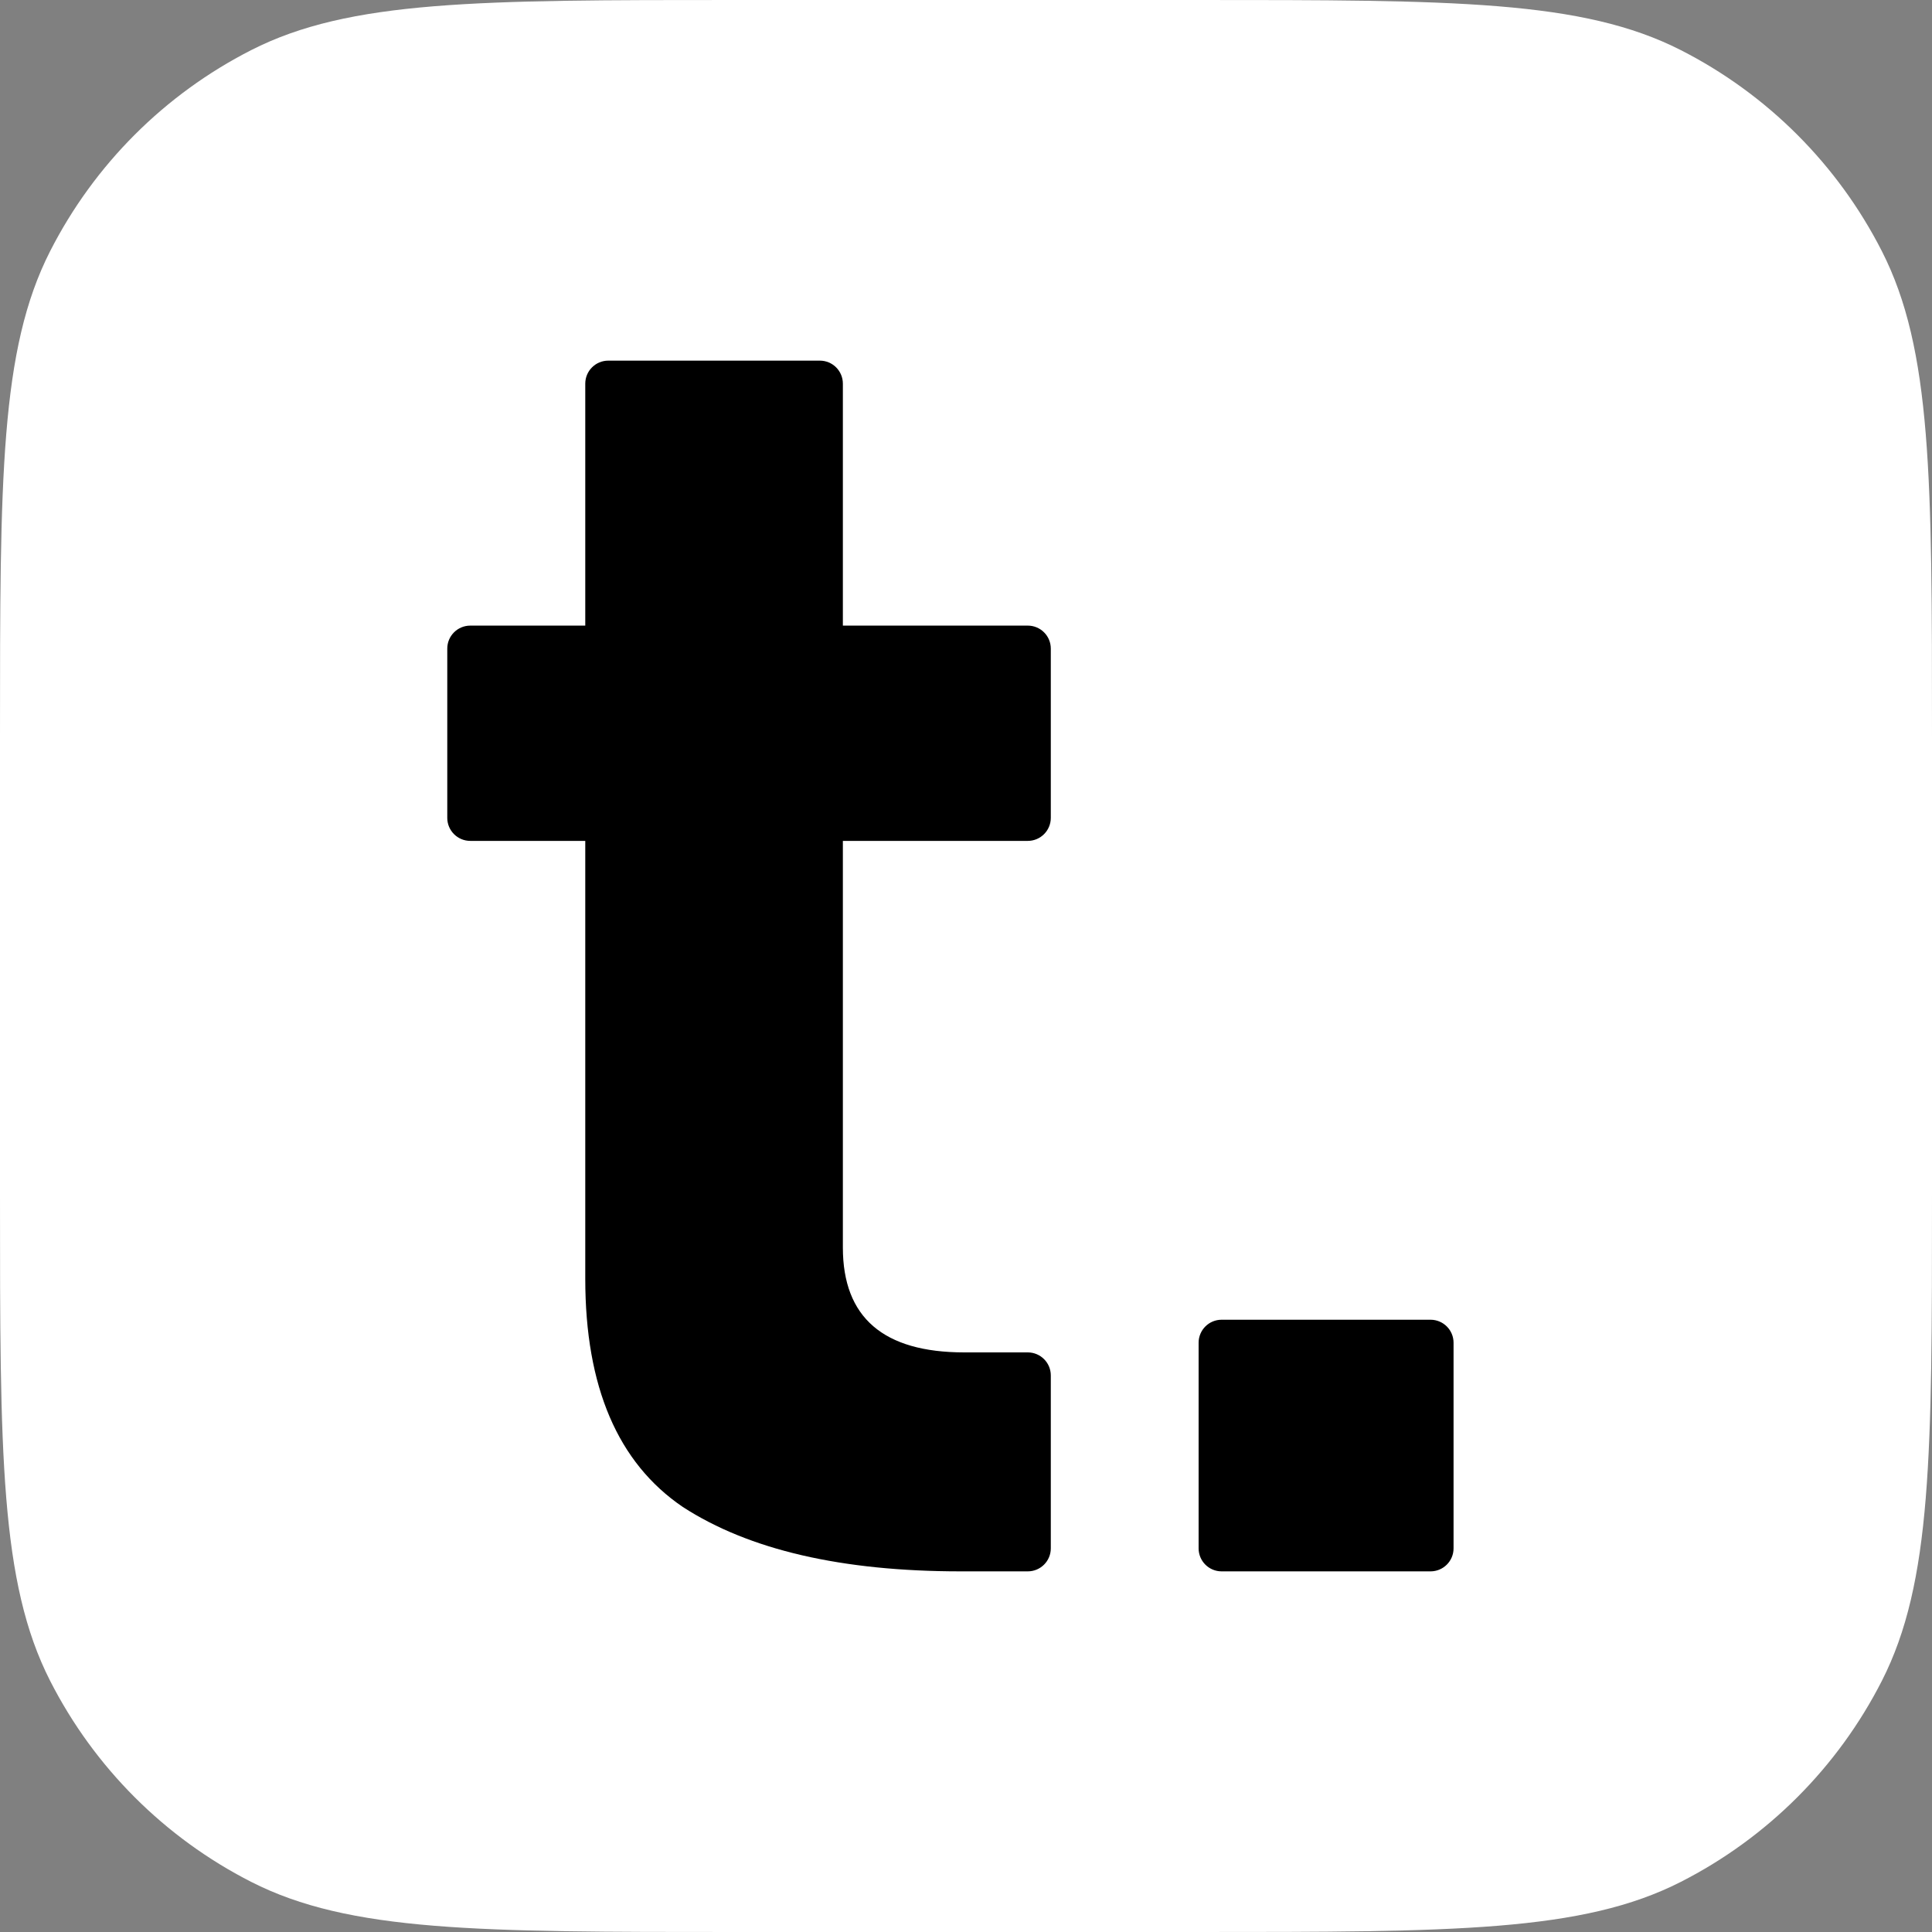
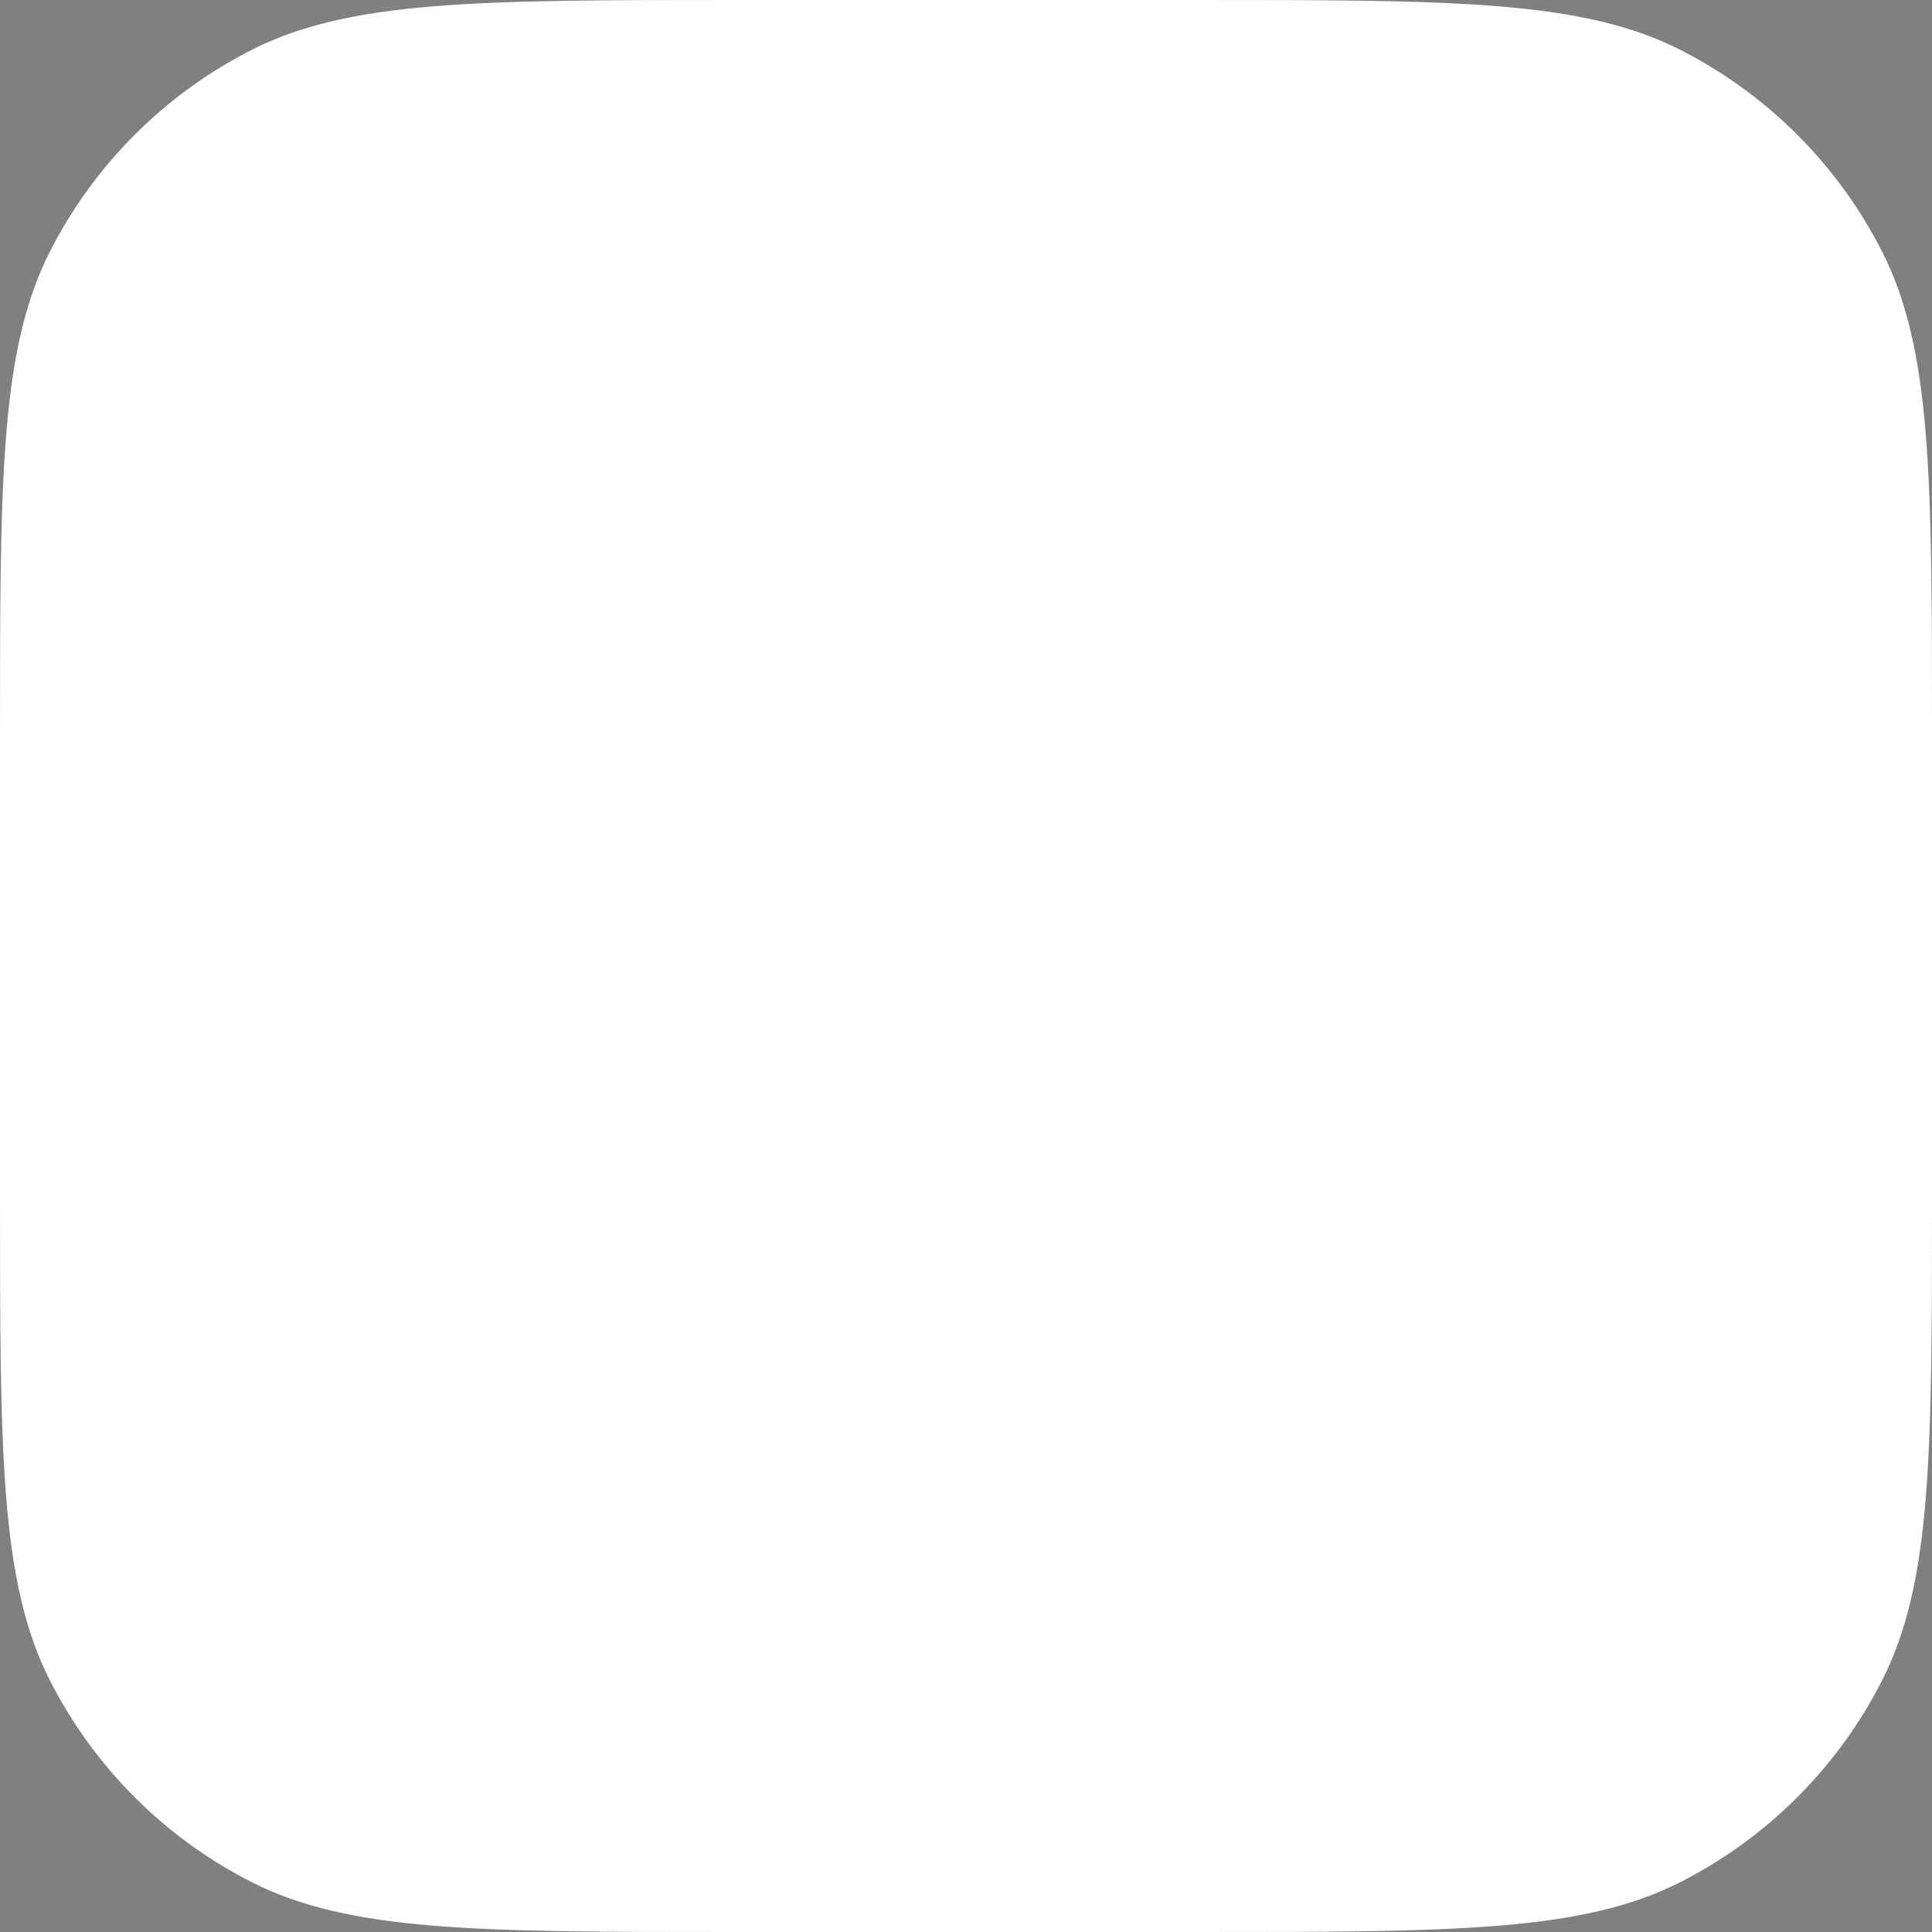
<svg xmlns="http://www.w3.org/2000/svg" width="120" height="120" viewBox="0 0 120 120" fill="none">
  <rect x="0" y="0" width="120" height="120" fill="#808080" stroke="none" />
  <path d="M0 45.714C0 29.713 0 21.712 3.114 15.6C5.853 10.224 10.224 5.853 15.6 3.114C21.712 0 29.713 0 45.714 0H74.286C90.287 0 98.288 0 104.4 3.114C109.776 5.853 114.147 10.224 116.886 15.6C120 21.712 120 29.713 120 45.714V74.286C120 90.287 120 98.288 116.886 104.4C114.147 109.776 109.776 114.147 104.4 116.886C98.288 120 90.287 120 74.286 120H45.714C29.713 120 21.712 120 15.6 116.886C10.224 114.147 5.853 109.776 3.114 104.4C0 98.288 0 90.287 0 74.286V45.714Z" fill="white" />
-   <path fill-rule="evenodd" clip-rule="evenodd" d="M63.838 38.858H52.352V23.829C52.352 23.04 51.713 22.4 50.924 22.4H37.781C36.992 22.4 36.352 23.04 36.352 23.829V38.858H29.21C28.421 38.858 27.781 39.497 27.781 40.286V50.8C27.781 51.589 28.421 52.229 29.21 52.229H36.352V79.429C36.352 86.134 38.371 90.858 42.41 93.6C46.524 96.267 52.276 97.6 59.667 97.6H63.838C64.627 97.6 65.267 96.961 65.267 96.172V85.429C65.267 84.64 64.627 84 63.838 84H59.895C54.867 84 52.352 81.829 52.352 77.486V52.229H63.838C64.627 52.229 65.267 51.589 65.267 50.8V40.286C65.267 39.497 64.627 38.858 63.838 38.858ZM88.854 97.6C89.643 97.6 90.283 96.961 90.283 96.172V83.4C90.283 82.611 89.643 81.971 88.854 81.971H75.876C75.087 81.971 74.448 82.611 74.448 83.4V96.172C74.448 96.961 75.087 97.6 75.876 97.6H88.854Z" fill="black" />
</svg>